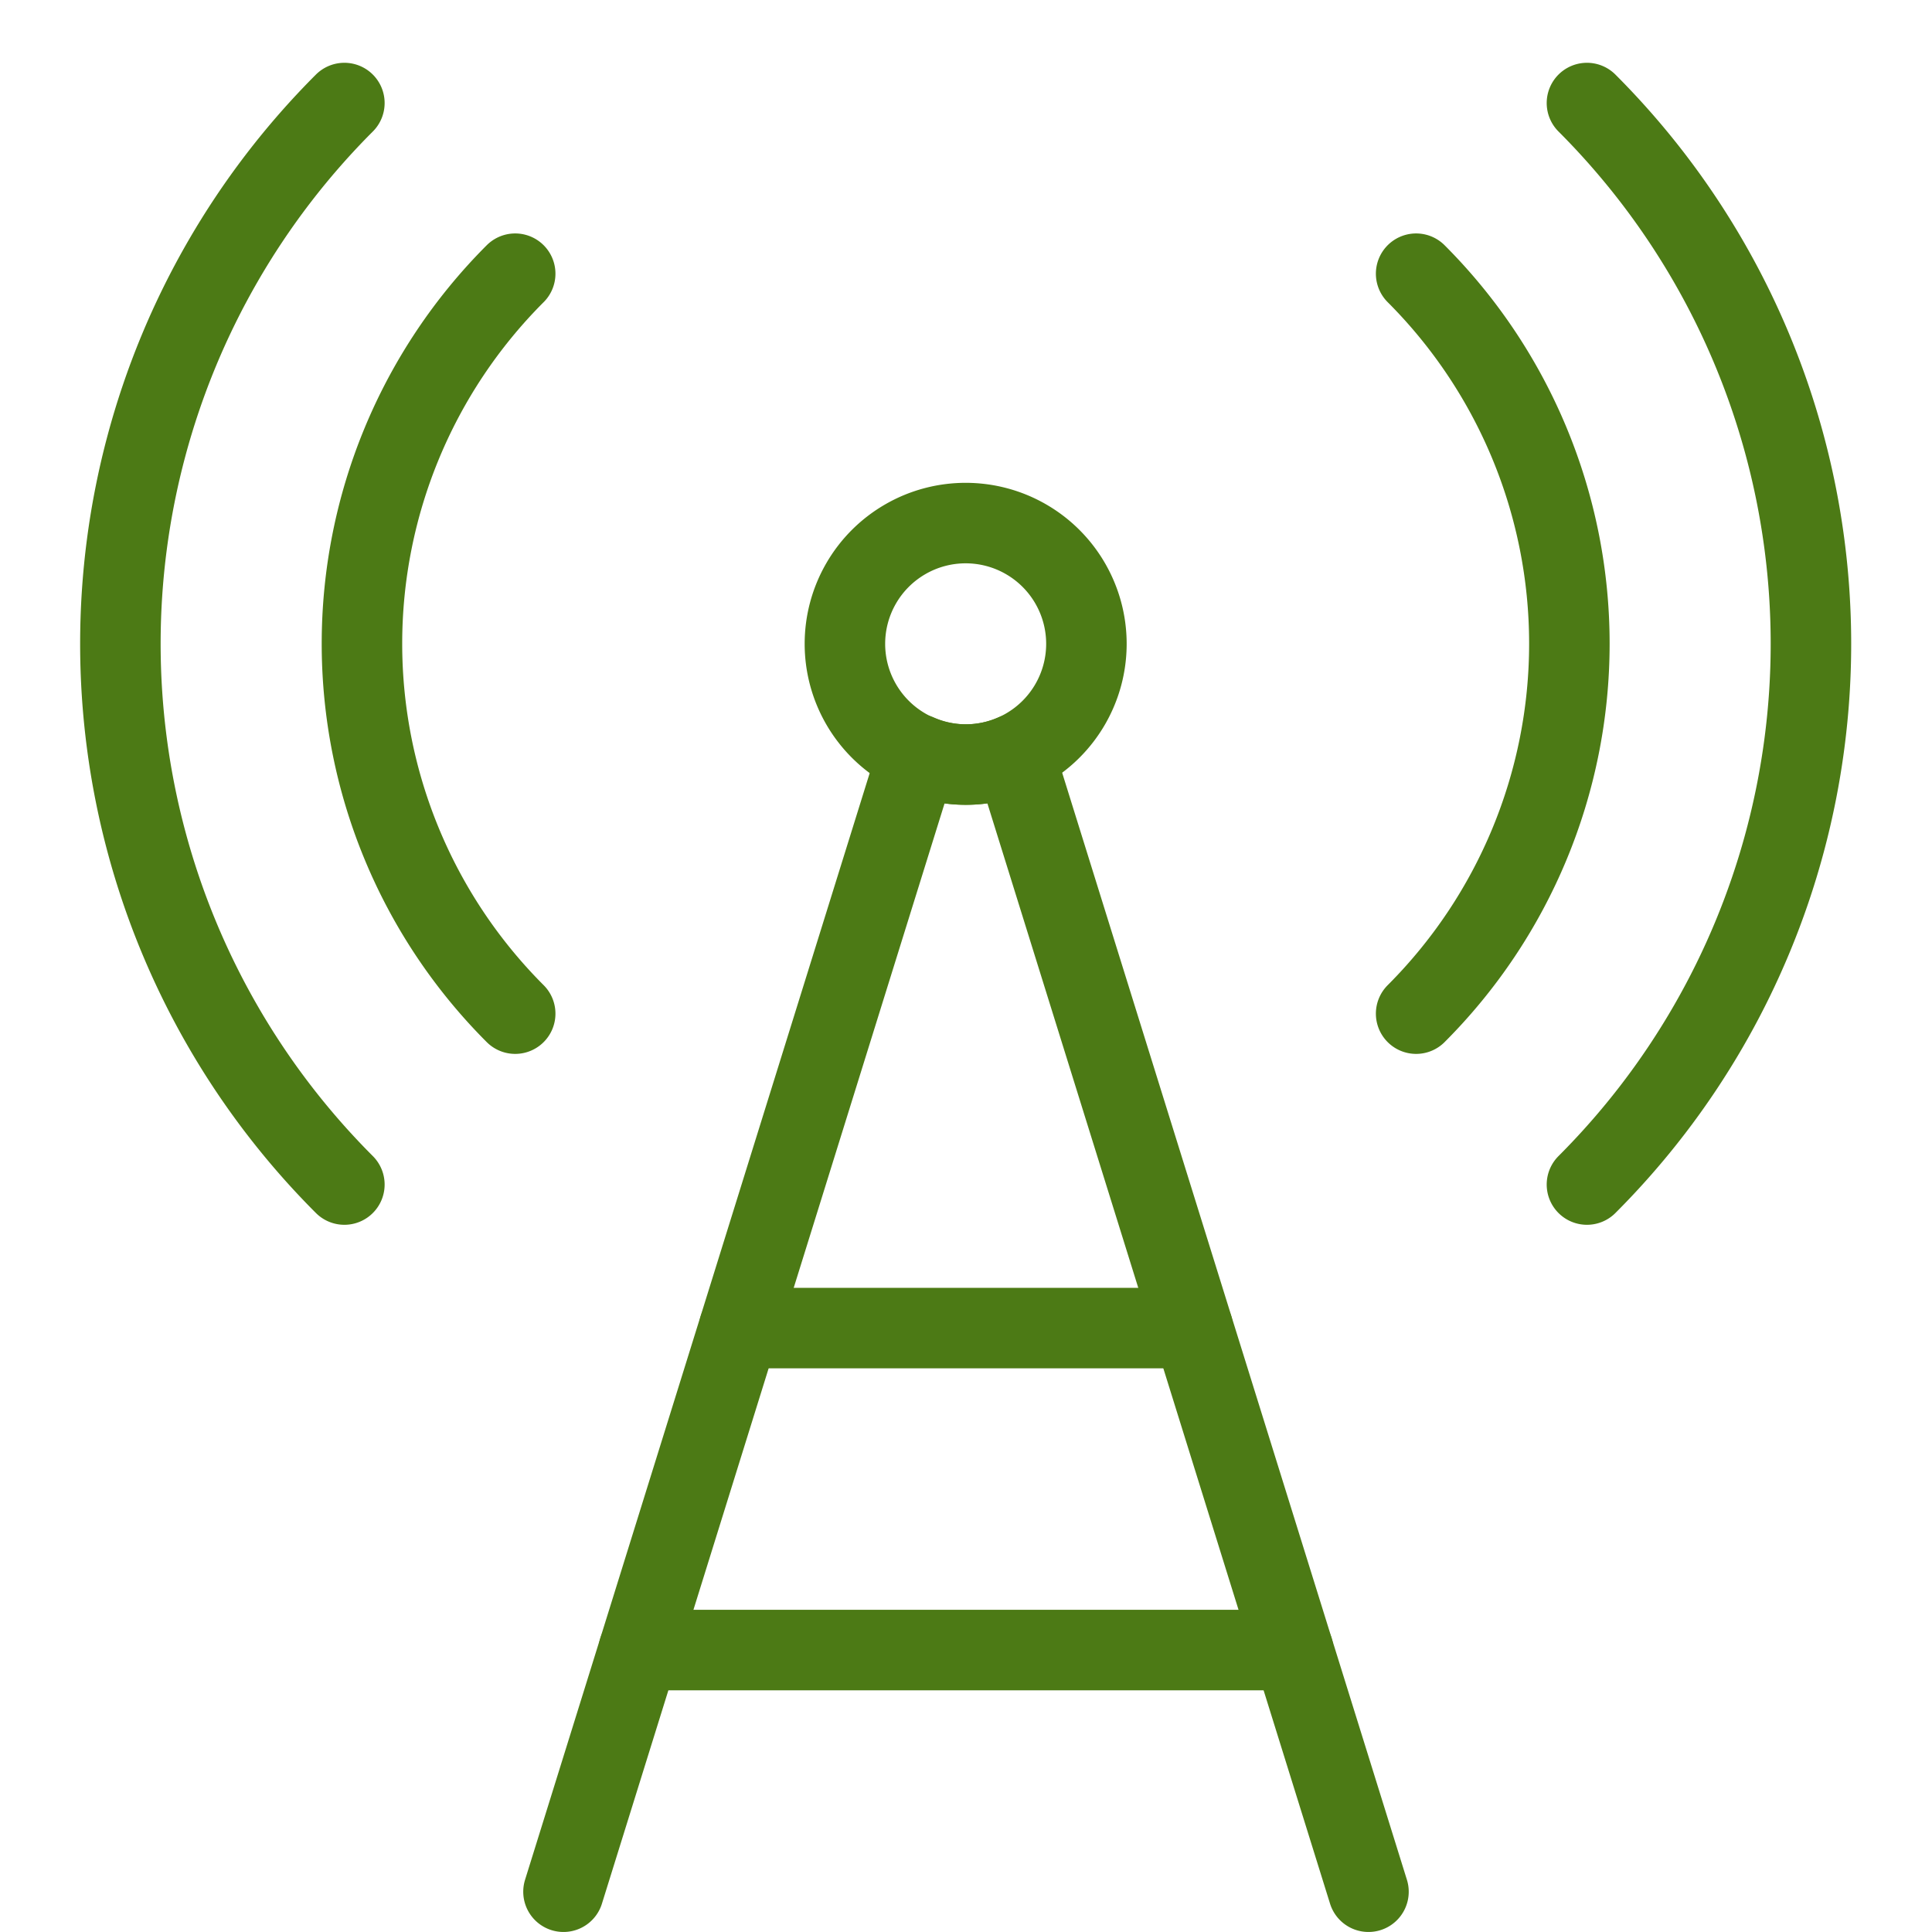
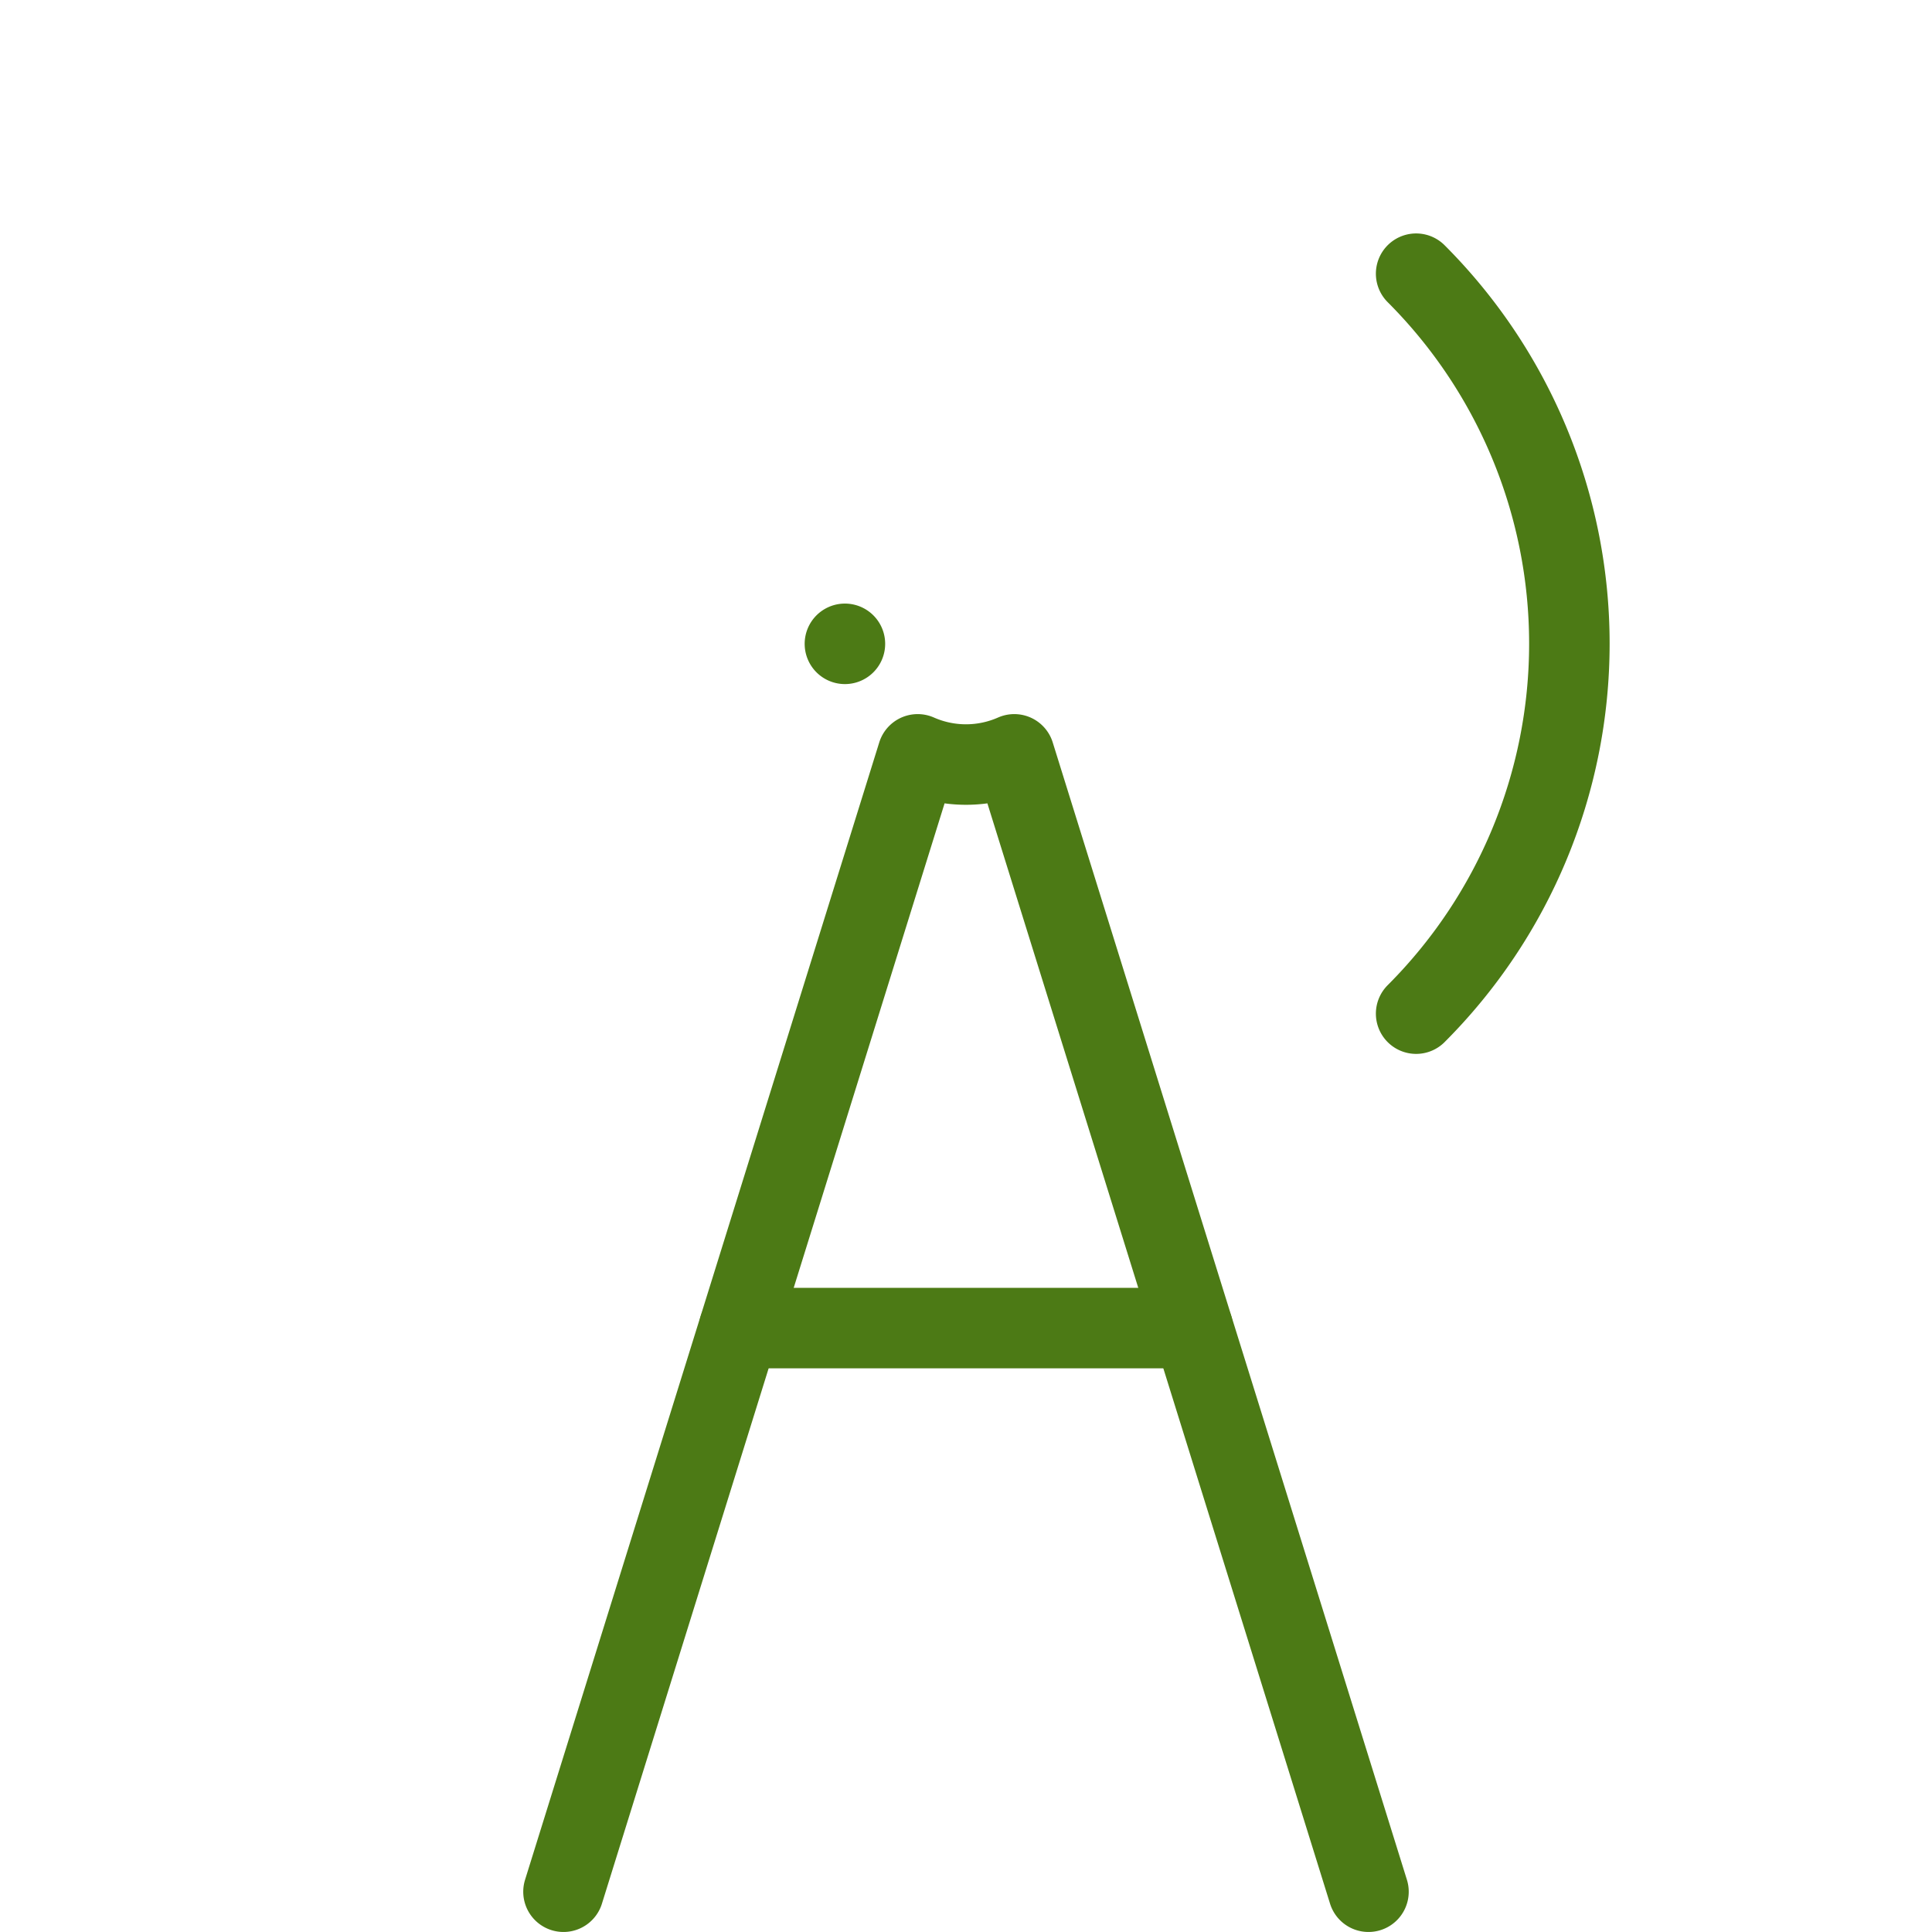
<svg xmlns="http://www.w3.org/2000/svg" viewBox="0 0 500 500">
  <g transform="matrix(20.833,0,0,20.833,0,0)">
    <path d="M17,23.5,12.6,9.371a1.485,1.485,0,0,1-1.2,0L7,23.5" fill="none" stroke="#4c7a15" stroke-linecap="round" stroke-linejoin="round" />
-     <path d="M10.496 7.998 A1.500 1.500 0 1 0 13.496 7.998 A1.500 1.500 0 1 0 10.496 7.998 Z" fill="none" stroke="#4c7a15" stroke-linecap="round" stroke-linejoin="round" />
+     <path d="M10.496 7.998 A1.500 1.500 0 1 0 10.496 7.998 Z" fill="none" stroke="#4c7a15" stroke-linecap="round" stroke-linejoin="round" />
    <path d="M17.592,3.4a6.5,6.5,0,0,1,0,9.192" fill="none" stroke="#4c7a15" stroke-linecap="round" stroke-linejoin="round" />
-     <path d="M19.714,1.28a9.5,9.5,0,0,1,0,13.435" fill="none" stroke="#4c7a15" stroke-linecap="round" stroke-linejoin="round" />
-     <path d="M6.4,3.4a6.5,6.5,0,0,0,0,9.192" fill="none" stroke="#4c7a15" stroke-linecap="round" stroke-linejoin="round" />
-     <path d="M4.278,1.28a9.5,9.5,0,0,0,0,13.435" fill="none" stroke="#4c7a15" stroke-linecap="round" stroke-linejoin="round" />
    <path d="M9.182 16.498L14.818 16.498" fill="none" stroke="#4c7a15" stroke-linecap="round" stroke-linejoin="round" />
-     <path d="M7.935 20.498L16.065 20.498" fill="none" stroke="#4c7a15" stroke-linecap="round" stroke-linejoin="round" />
  </g>
</svg>